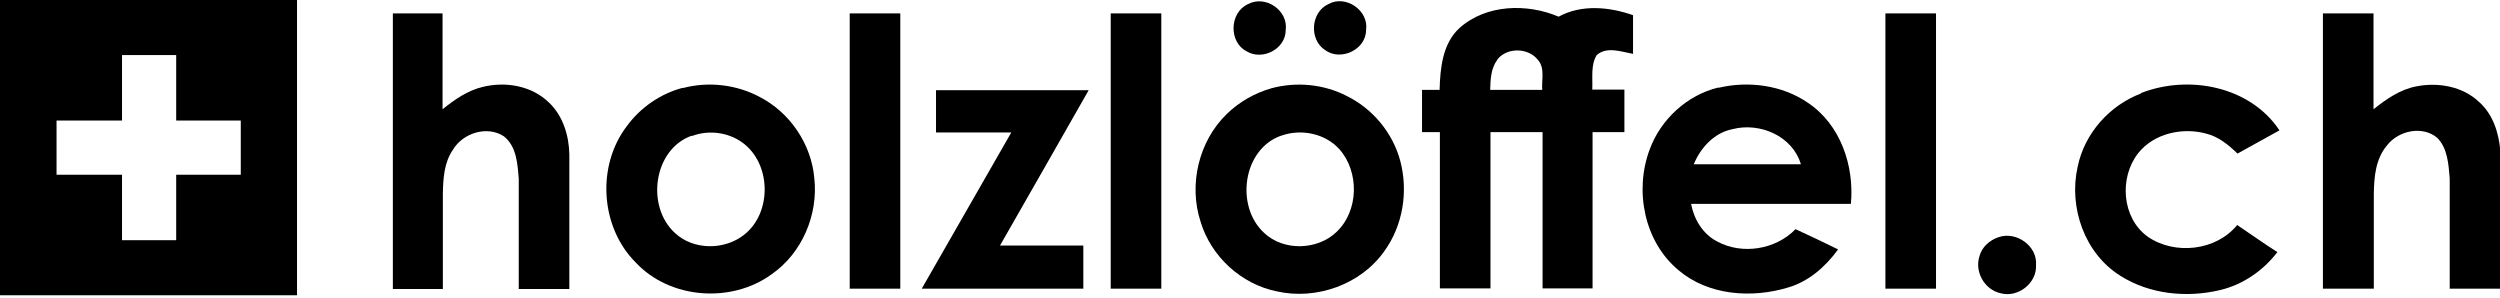
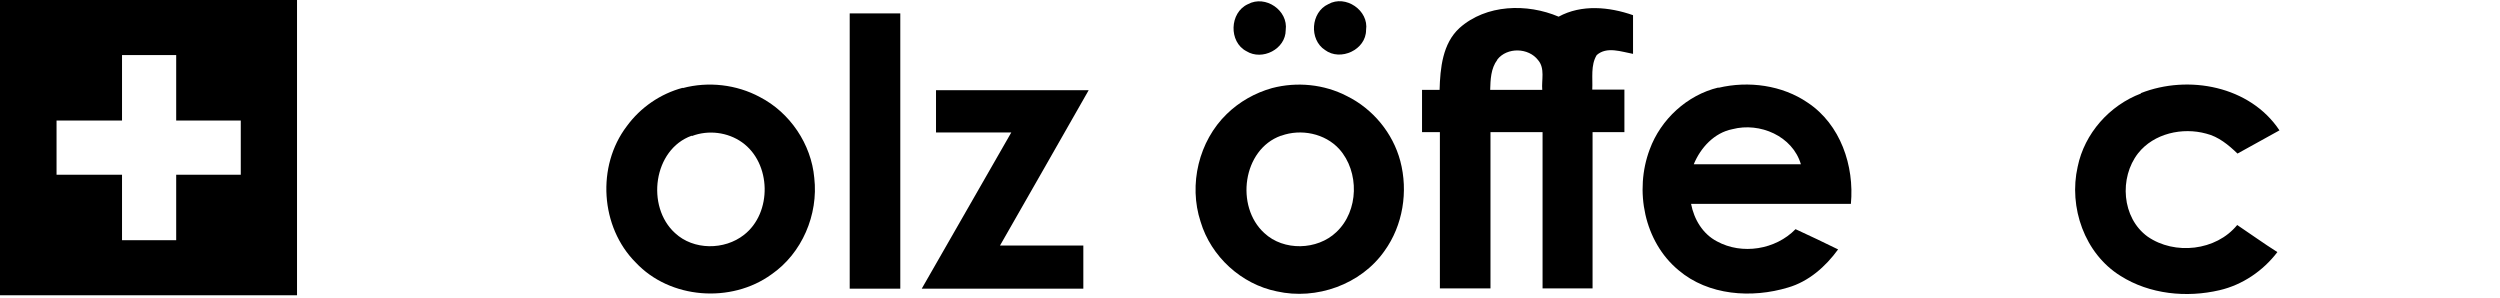
<svg xmlns="http://www.w3.org/2000/svg" viewBox="0 0 840 100" version="1.1" id="Ebene_1">
  <g id="_x23_000000ff">
    <path d="M0,0h99.8c0,33.1,0,66.2,0,99.2-33.2,0-66.5,0-99.8,0V0M41,18.5c0,7.3,0,14.7,0,22-7.3,0-14.7,0-22,0,0,6.1,0,12.2,0,18.2,7.3,0,14.6,0,22,0,0,7.3,0,14.7,0,22,6.1,0,12.2,0,18.2,0,0-7.3,0-14.7,0-22,7.2,0,14.5,0,21.7,0,0-6.1,0-12.2,0-18.2-7.2,0-14.5,0-21.7,0,0-7.3,0-14.7,0-22-6.1,0-12.2,0-18.2,0Z" />
    <path d="M419.3,1.4c5.9-3.2,13.6,2.1,12.7,8.7,0,6.4-7.9,10.4-13.2,7.1-6-3.1-5.7-13,.5-15.8Z" />
    <path d="M446.3,1.4c5.8-3.3,13.7,2.1,12.7,8.7,0,6.6-8.6,10.6-13.8,6.7-5.4-3.5-4.8-12.7,1.1-15.4Z" />
    <path d="M490.4,9.4c9-8,22.7-8.3,33.3-3.8,7.7-4.2,17-3.3,25-.5,0,4.3,0,8.7,0,13-3.9-.7-8.8-2.6-12.2.4-2.1,3.4-1.3,7.8-1.5,11.6,3.6,0,7.2,0,10.8,0,0,4.8,0,9.5,0,14.3-3.6,0-7.1,0-10.7,0,0,17.5,0,35,0,52.5-5.6,0-11.2,0-16.8,0,0-17.5,0-35,0-52.5-5.8,0-11.6,0-17.5,0,0,17.5,0,35,0,52.5-5.7,0-11.3,0-17,0,0-17.5,0-35,0-52.5-2,0-4,0-6,0,0-4.8,0-9.5,0-14.2,2,0,3.9,0,5.9,0,.2-7.3,1-15.6,6.7-20.8M503.1,20.1c-2.2,2.9-2.3,6.7-2.4,10.1,5.8,0,11.7,0,17.5,0-.3-3.3,1-7.2-1.4-10-3.2-4.2-10.4-4.4-13.7-.2Z" />
-     <path d="M132,4.5c5.6,0,11.2,0,16.7,0,0,10.7,0,21.5,0,32.2,4-3.2,8.4-6.3,13.5-7.5,7.7-1.9,16.5-.4,22.3,5.3,4.7,4.5,6.7,11.1,6.8,17.5,0,15,0,30,0,45.1-5.7,0-11.3,0-17,0,0-12.3,0-24.7,0-37-.4-5-.7-10.9-5-14.3-5.6-3.7-13.8-1.1-17.1,4.5-3,4.3-3.3,9.7-3.4,14.8,0,10.7,0,21.4,0,32-5.6,0-11.2,0-16.8,0V4.5Z" />
    <path d="M285.5,97c0-30.8,0-61.7,0-92.5h17c0,30.8,0,61.7,0,92.5-5.7,0-11.4,0-17,0Z" />
-     <path d="M373.2,97c0-30.8,0-61.7,0-92.5,5.7,0,11.3,0,17,0,0,30.8,0,61.7,0,92.5-5.7,0-11.3,0-17,0Z" />
-     <path d="M633.5,97c0-30.8,0-61.7,0-92.5h17c0,30.8,0,61.7,0,92.5-5.7,0-11.4,0-17,0Z" />
-     <path d="M780.5,97c0-30.8,0-61.7,0-92.5,5.7,0,11.3,0,17,0,0,10.7,0,21.5,0,32.2,4.3-3.4,9-6.7,14.5-7.7,7.2-1.4,15.4,0,20.9,5.2,4.7,4.1,6.7,10.4,7.2,16.4v46.4c-5.7,0-11.3,0-17,0,0-12.4,0-24.7,0-37.1-.4-4.7-.7-10.1-4.2-13.6-5-4.2-13.1-2.4-16.9,2.6-3.8,4.5-4.3,10.5-4.4,16.1,0,10.7,0,21.3,0,32-5.7,0-11.3,0-17,0Z" />
    <path d="M229.4,29.6c8.6-2.3,18.1-1.2,25.9,3,10.1,5.2,17.3,15.8,18.3,27.2,1.4,12.3-4.1,25.3-14.4,32.4-13.5,9.8-34.1,8.3-45.6-4-11.9-11.9-13.2-32.4-3-45.8,4.6-6.3,11.3-10.9,18.8-12.9M232.4,45.6c-12.9,4.6-15.4,23.8-5.6,32.7,6.2,5.8,16.6,5.8,23.2.6,9.5-7.4,9.2-24.1-.7-31.1-4.8-3.4-11.3-4.2-16.8-2.1Z" />
    <path d="M427.4,29.6c8.4-2.2,17.5-1.3,25.2,2.7,8.7,4.3,15.4,12.4,17.9,21.8,2.7,10.2.9,21.6-5.3,30.2-7.9,11.3-22.9,16.6-36.2,13.6-11.9-2.4-22.1-11.7-25.6-23.4-4.1-12.5-.6-27.1,8.8-36.2,4.2-4.1,9.5-7.1,15.2-8.7M430.4,45.6c-12.9,4.6-15.4,23.8-5.6,32.7,6.5,6.1,17.8,5.8,24.2-.3,7.6-7.1,7.8-20.3,1-27.9-4.8-5.3-12.9-6.9-19.5-4.5Z" />
    <path d="M577.4,29.5c10.1-2.4,21.4-.9,30,5,11,7.3,15.7,21.2,14.5,34-17.9,0-35.8,0-53.7,0,1,5.2,3.9,10.1,8.7,12.6,8.4,4.6,19.7,2.8,26.4-4.1,4.8,2.2,9.6,4.5,14.3,6.8-4.2,5.8-9.9,10.8-16.8,12.8-12.2,3.7-26.8,2.7-36.8-5.8-11.6-9.6-14.9-26.8-9.7-40.6,3.7-10.1,12.6-18.3,23.1-20.8M569.1,55.2c12,0,24,0,36,0-2.8-9.5-13.8-14.2-23-11.8-6.1,1.2-10.7,6.2-13,11.8Z" />
    <path d="M719.3,31.3c16-6.3,36.7-2.4,46.6,12.5-4.7,2.6-9.4,5.2-14.1,7.8-3-2.9-6.4-5.7-10.5-6.7-8-2.2-17.6-.1-22.9,6.6-6.4,8.2-5.5,21.7,3.2,28,9.1,6.3,23,4.8,30.1-3.9,4.5,3,8.9,6.2,13.5,9.1-4.8,6.3-11.7,11-19.4,12.8-11.1,2.6-23.5,1.4-33.3-4.8-12.1-7.5-17.5-23.1-14.4-36.7,2.3-11.2,10.7-20.6,21.3-24.6Z" />
    <path d="M314.5,30.3c17.1,0,34.2,0,51.3,0-9.9,17.5-19.9,34.8-29.8,52.2,9.3,0,18.7,0,28,0,0,4.8,0,9.7,0,14.5-18.1,0-36.2,0-54.3,0,10-17.5,20.1-35,30.1-52.5-8.4,0-16.9,0-25.3,0,0-4.8,0-9.5,0-14.2Z" />
-     <path d="M671.5,79.7c5.9-2.1,13.1,2.9,12.6,9.3.4,6.1-6.1,11.2-12,9.5-5.3-1.2-8.7-7.2-7-12.4.8-3.1,3.4-5.4,6.4-6.4Z" />
  </g>
</svg>